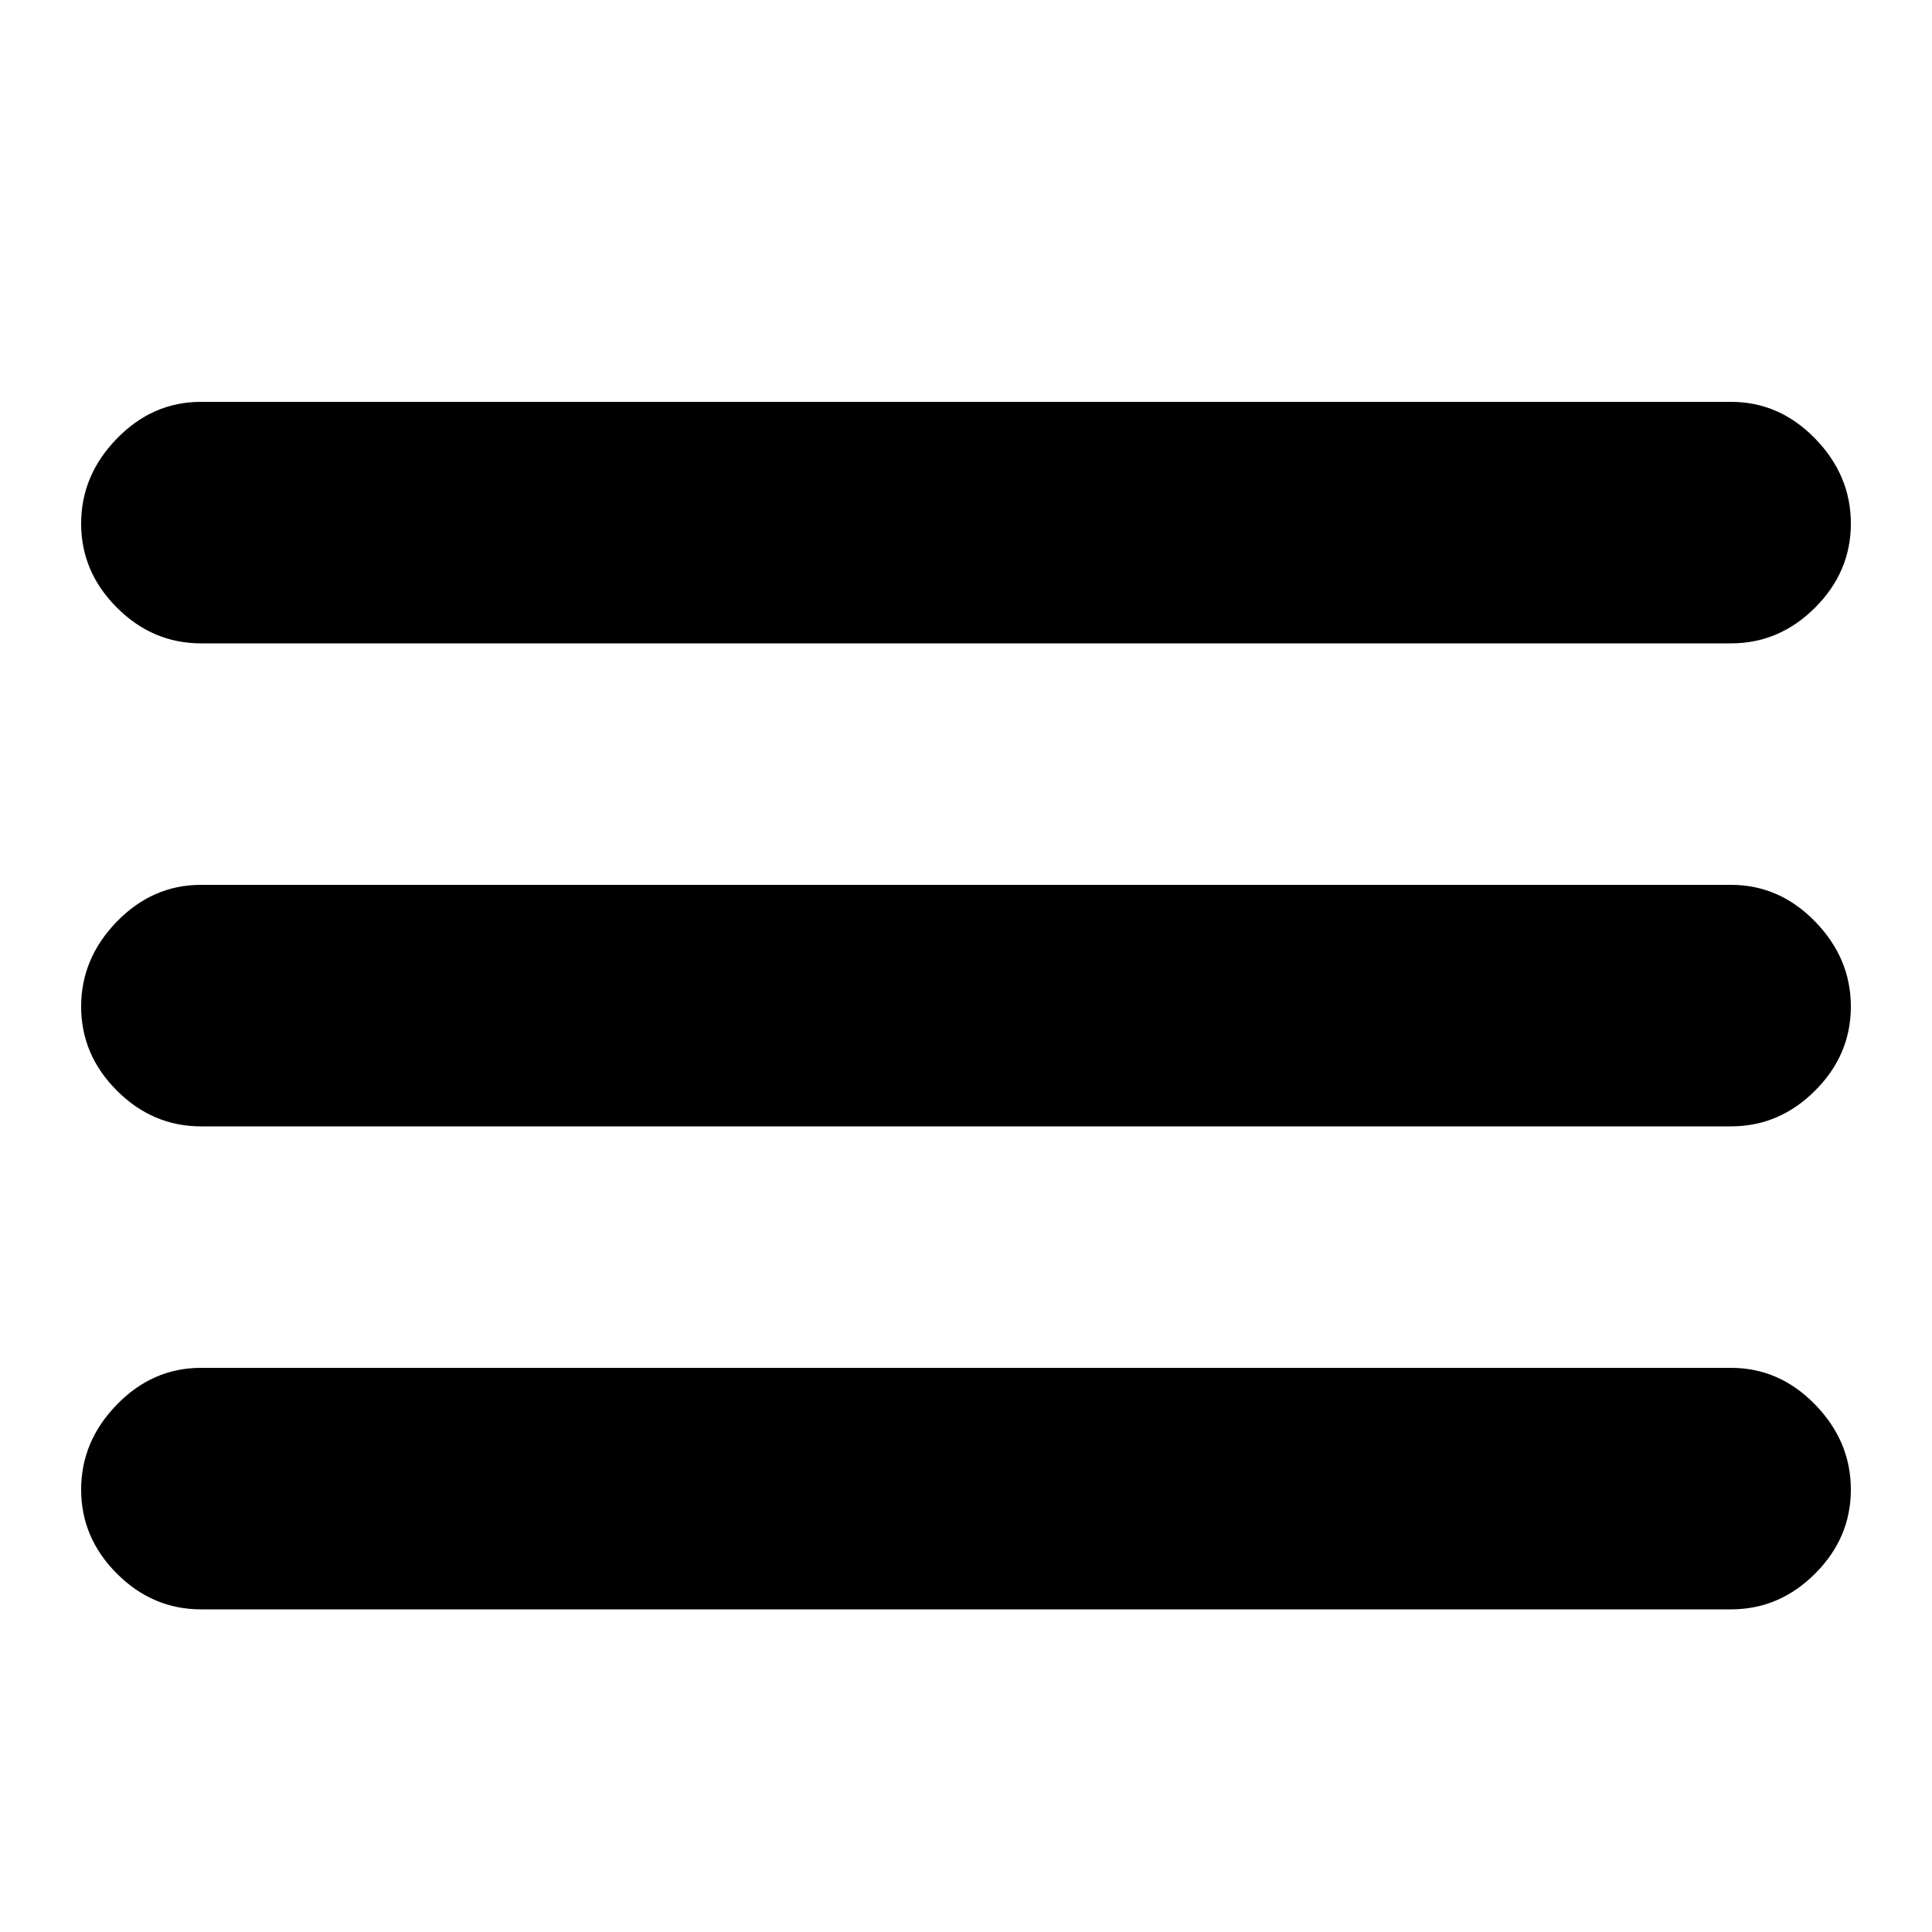
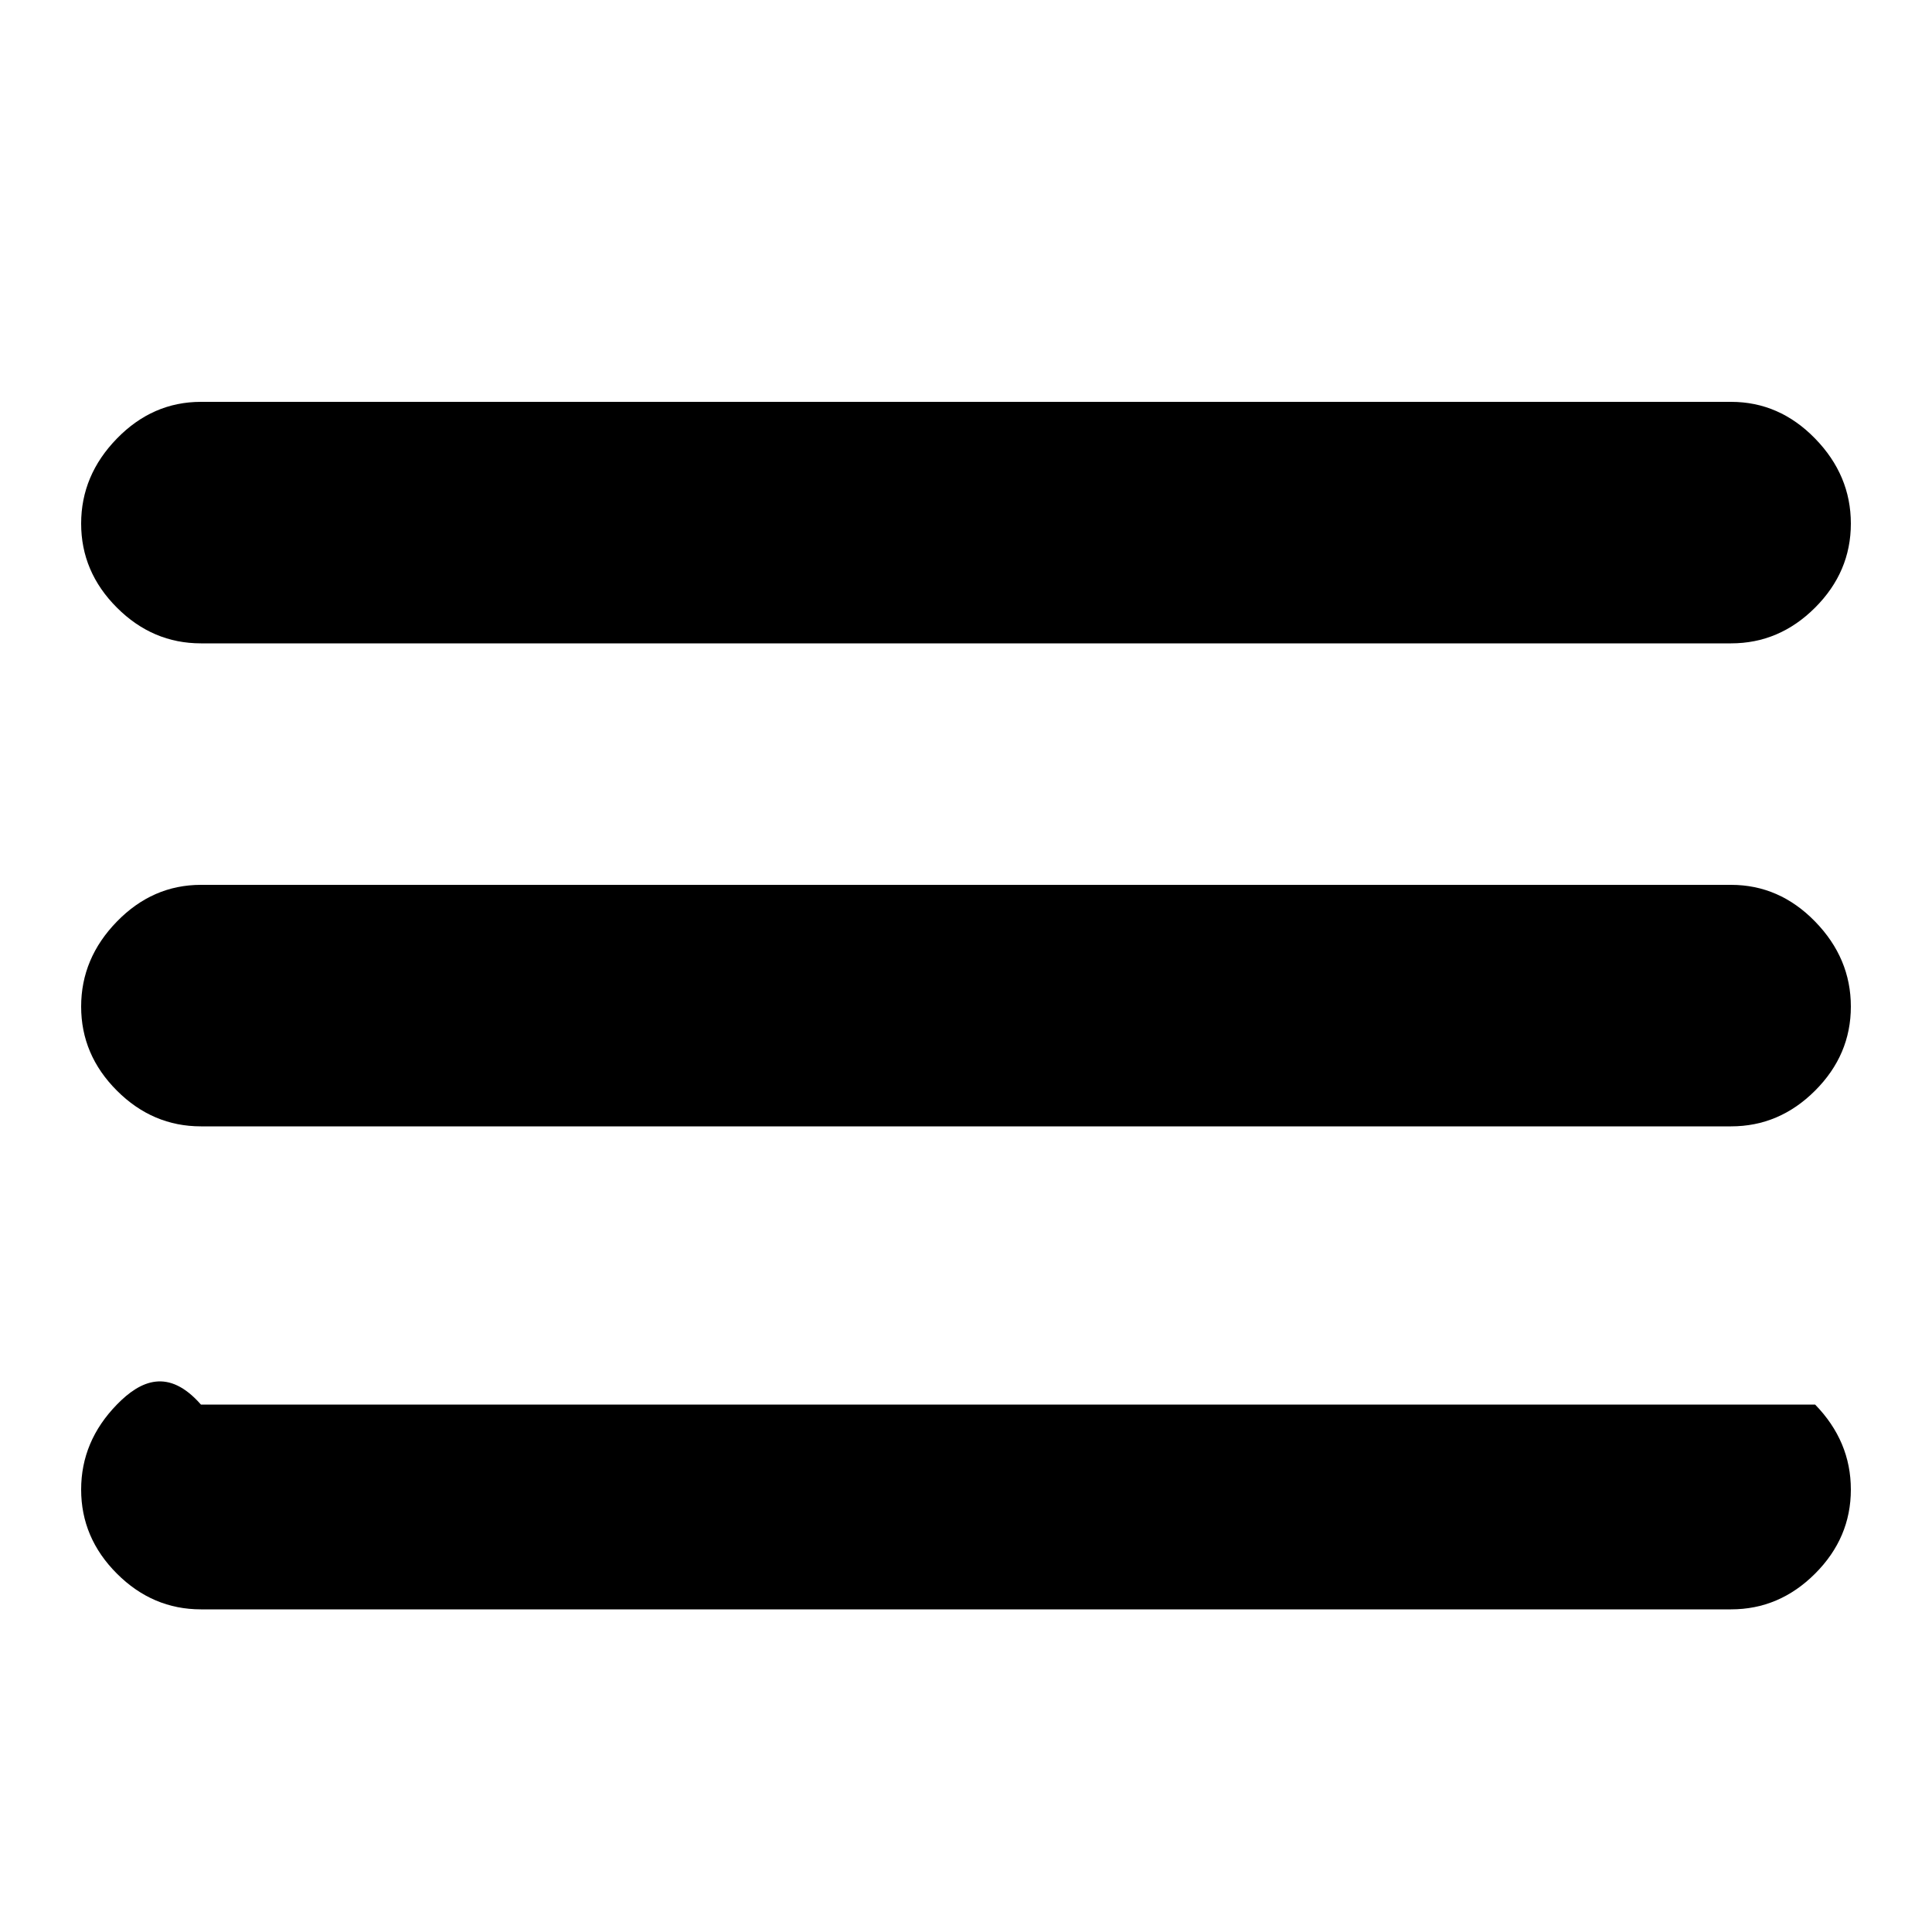
<svg xmlns="http://www.w3.org/2000/svg" width="30" height="30" viewBox="0 0 30 30" fill="none">
-   <path d="M3.12 9.99H26.88C27.38 9.99 27.815 9.805 28.185 9.435C28.555 9.065 28.74 8.63 28.74 8.13C28.74 7.63 28.555 7.19 28.185 6.81C27.815 6.43 27.38 6.24 26.88 6.24H3.12C2.62 6.24 2.185 6.43 1.815 6.81C1.445 7.19 1.26 7.63 1.26 8.13C1.26 8.63 1.445 9.065 1.815 9.435C2.185 9.805 2.62 9.99 3.12 9.99ZM3.12 17.49H26.88C27.38 17.49 27.815 17.305 28.185 16.935C28.555 16.565 28.74 16.13 28.74 15.63C28.74 15.13 28.555 14.69 28.185 14.31C27.815 13.93 27.38 13.74 26.88 13.74H3.12C2.62 13.74 2.185 13.93 1.815 14.31C1.445 14.69 1.26 15.13 1.26 15.63C1.26 16.13 1.445 16.565 1.815 16.935C2.185 17.305 2.62 17.49 3.12 17.49ZM3.12 24.99H26.88C27.38 24.99 27.815 24.805 28.185 24.435C28.555 24.065 28.74 23.63 28.74 23.13C28.74 22.63 28.555 22.19 28.185 21.81C27.815 21.43 27.38 21.24 26.88 21.24H3.12C2.62 21.24 2.185 21.43 1.815 21.81C1.445 22.19 1.26 22.63 1.26 23.13C1.26 23.63 1.445 24.065 1.815 24.435C2.185 24.805 2.62 24.99 3.12 24.99Z" fill="black" />
+   <path d="M3.12 9.99H26.88C27.38 9.99 27.815 9.805 28.185 9.435C28.555 9.065 28.74 8.63 28.74 8.13C28.74 7.63 28.555 7.19 28.185 6.81C27.815 6.43 27.38 6.24 26.88 6.24H3.12C2.62 6.24 2.185 6.43 1.815 6.81C1.445 7.19 1.26 7.63 1.26 8.13C1.26 8.63 1.445 9.065 1.815 9.435C2.185 9.805 2.62 9.99 3.12 9.99ZM3.12 17.49H26.88C27.38 17.49 27.815 17.305 28.185 16.935C28.555 16.565 28.74 16.13 28.74 15.63C28.74 15.13 28.555 14.69 28.185 14.31C27.815 13.93 27.38 13.74 26.88 13.74H3.12C2.62 13.74 2.185 13.93 1.815 14.31C1.445 14.69 1.26 15.13 1.26 15.63C1.26 16.13 1.445 16.565 1.815 16.935C2.185 17.305 2.62 17.49 3.12 17.49ZM3.12 24.99H26.88C27.38 24.99 27.815 24.805 28.185 24.435C28.555 24.065 28.74 23.63 28.74 23.13C28.74 22.63 28.555 22.19 28.185 21.81H3.12C2.62 21.24 2.185 21.43 1.815 21.81C1.445 22.19 1.26 22.63 1.26 23.13C1.26 23.63 1.445 24.065 1.815 24.435C2.185 24.805 2.62 24.99 3.12 24.99Z" fill="black" />
</svg>